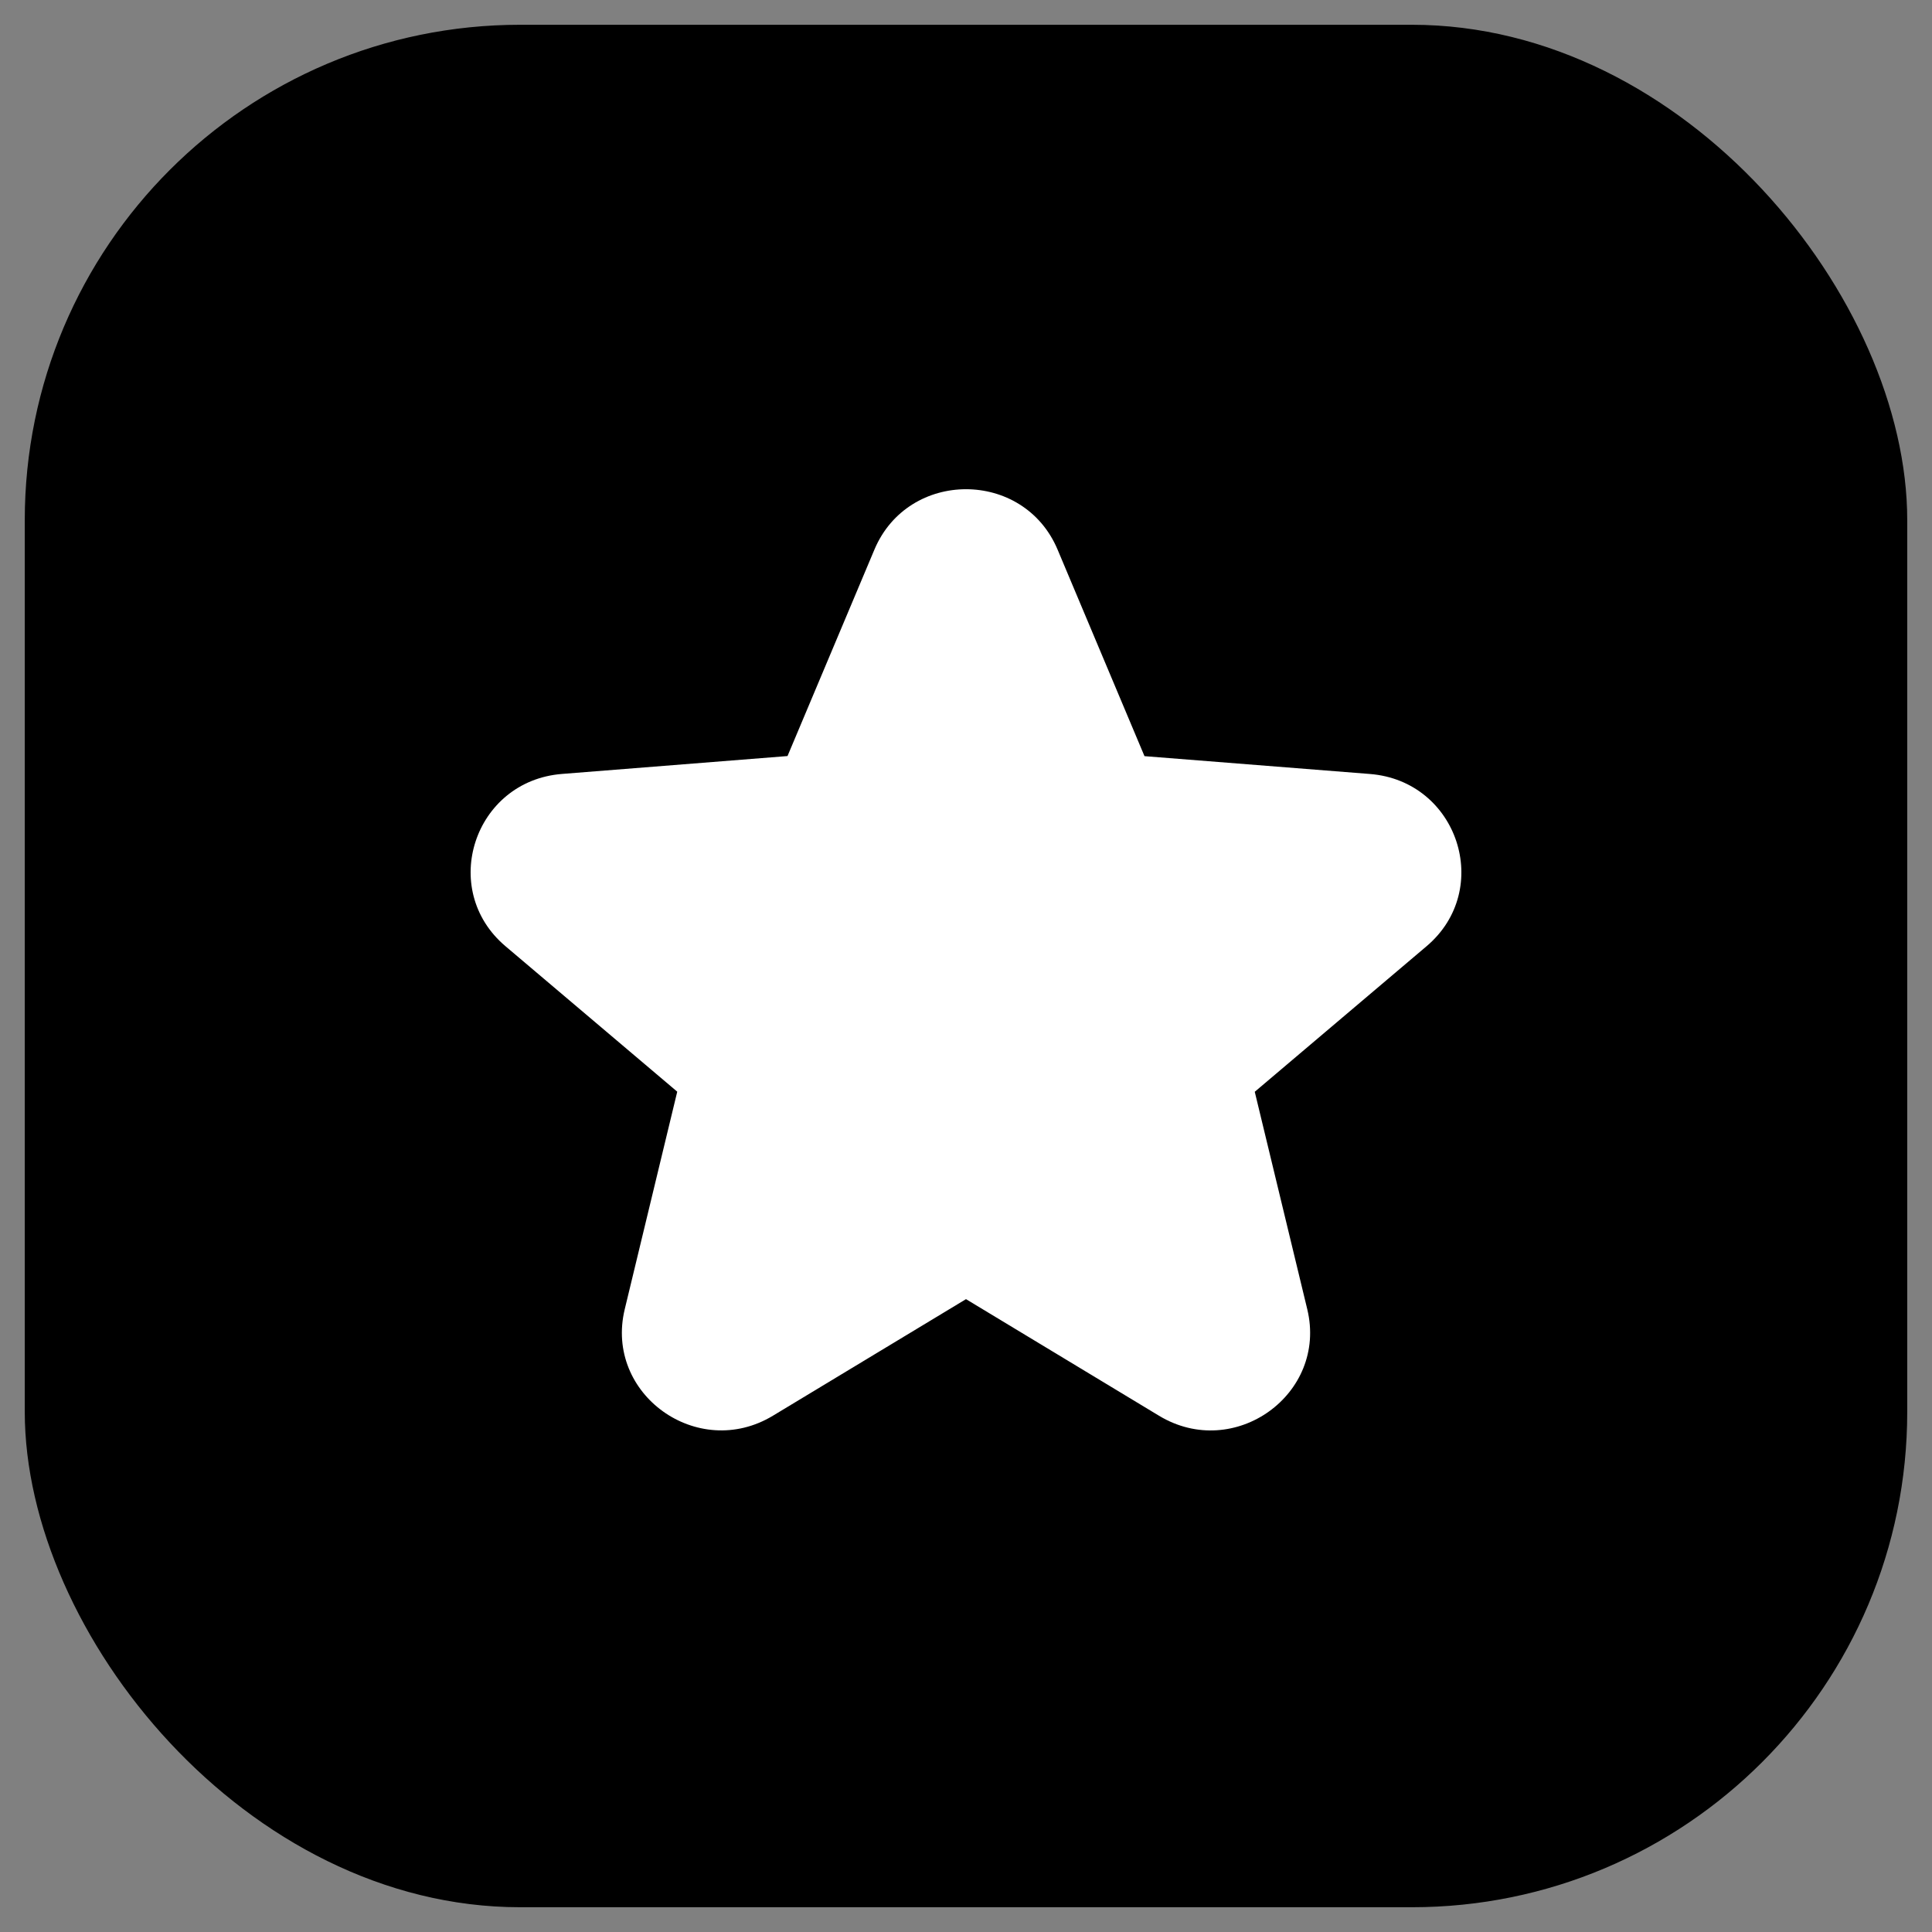
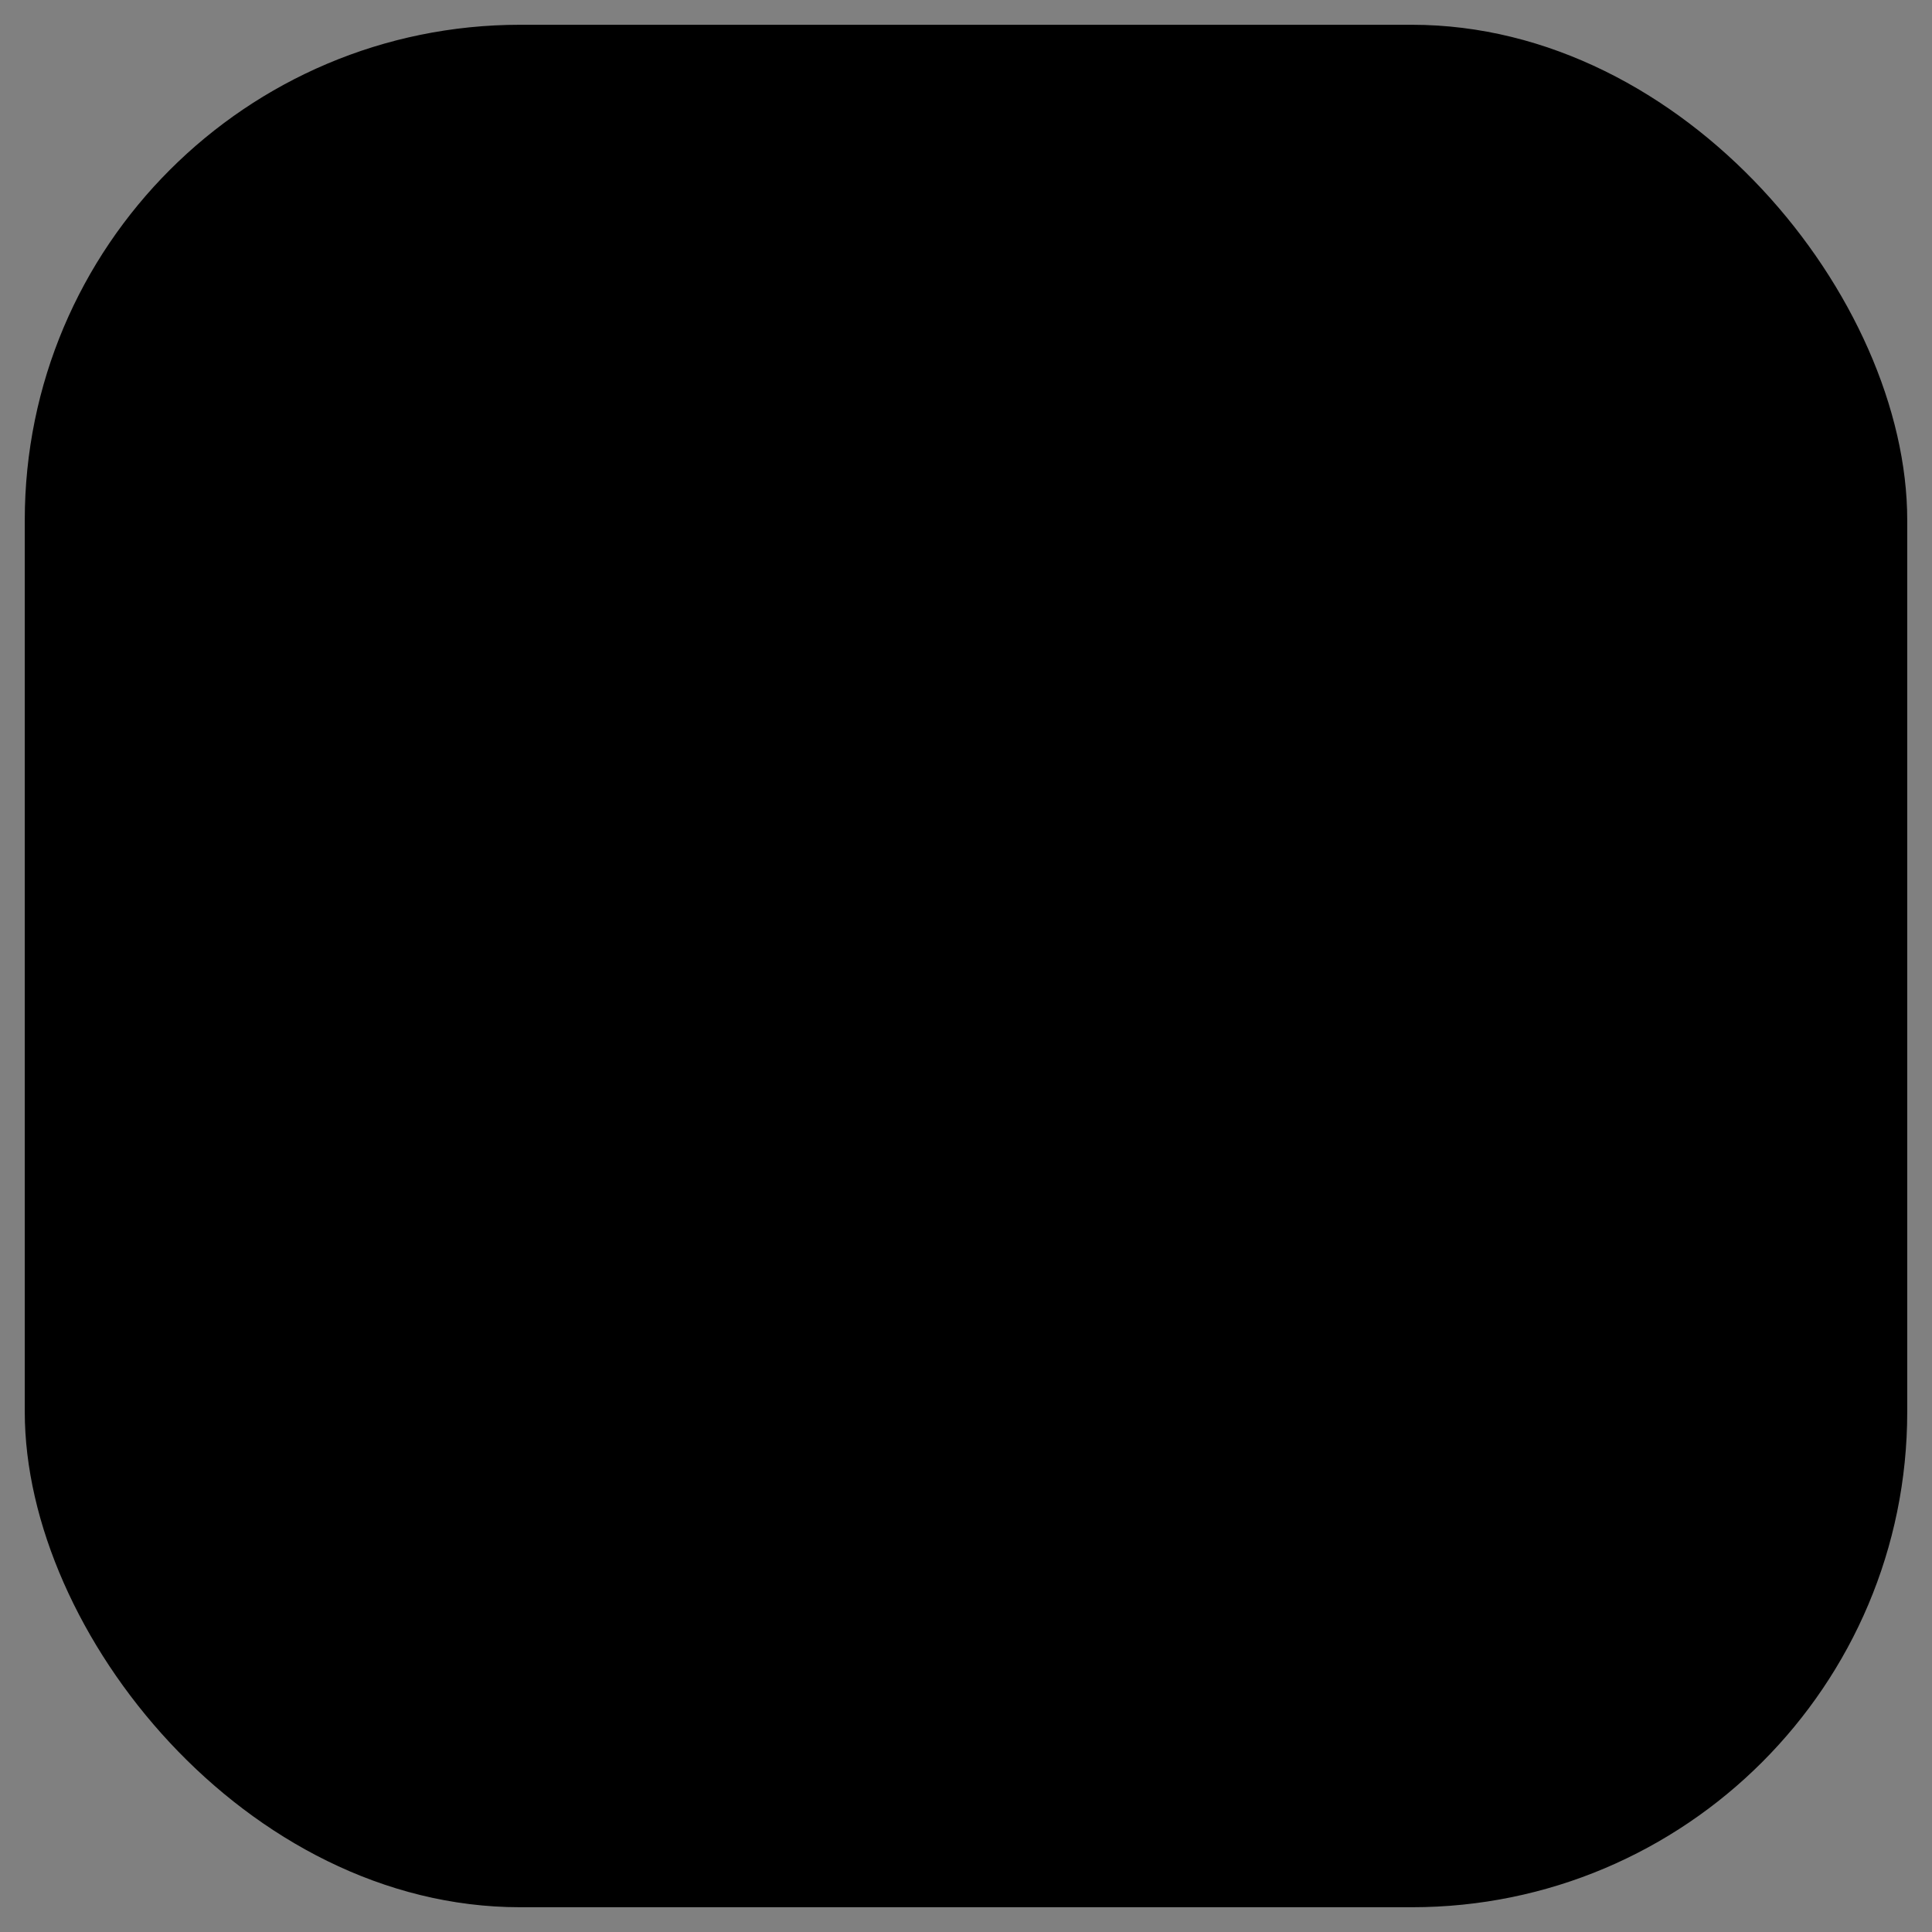
<svg xmlns="http://www.w3.org/2000/svg" width="39" height="39" viewBox="0 0 39 39" fill="none">
  <rect x="0" y="0" width="39" height="39" fill="#808080" stroke="none" />
  <rect x="0.5" y="0.5" width="38" height="38" rx="10" fill="black" />
-   <path d="M21.349 11.095C20.665 9.469 18.335 9.469 17.651 11.095L15.897 15.262L11.345 15.623C9.57 15.763 8.85 17.954 10.203 19.1L13.671 22.037L12.611 26.429C12.198 28.142 14.083 29.496 15.603 28.578L19.5 26.225L23.397 28.579C24.917 29.497 26.802 28.143 26.389 26.429L25.329 22.039L28.797 19.101C30.15 17.955 29.43 15.765 27.655 15.624L23.103 15.264L21.349 11.095Z" fill="white" />
</svg>